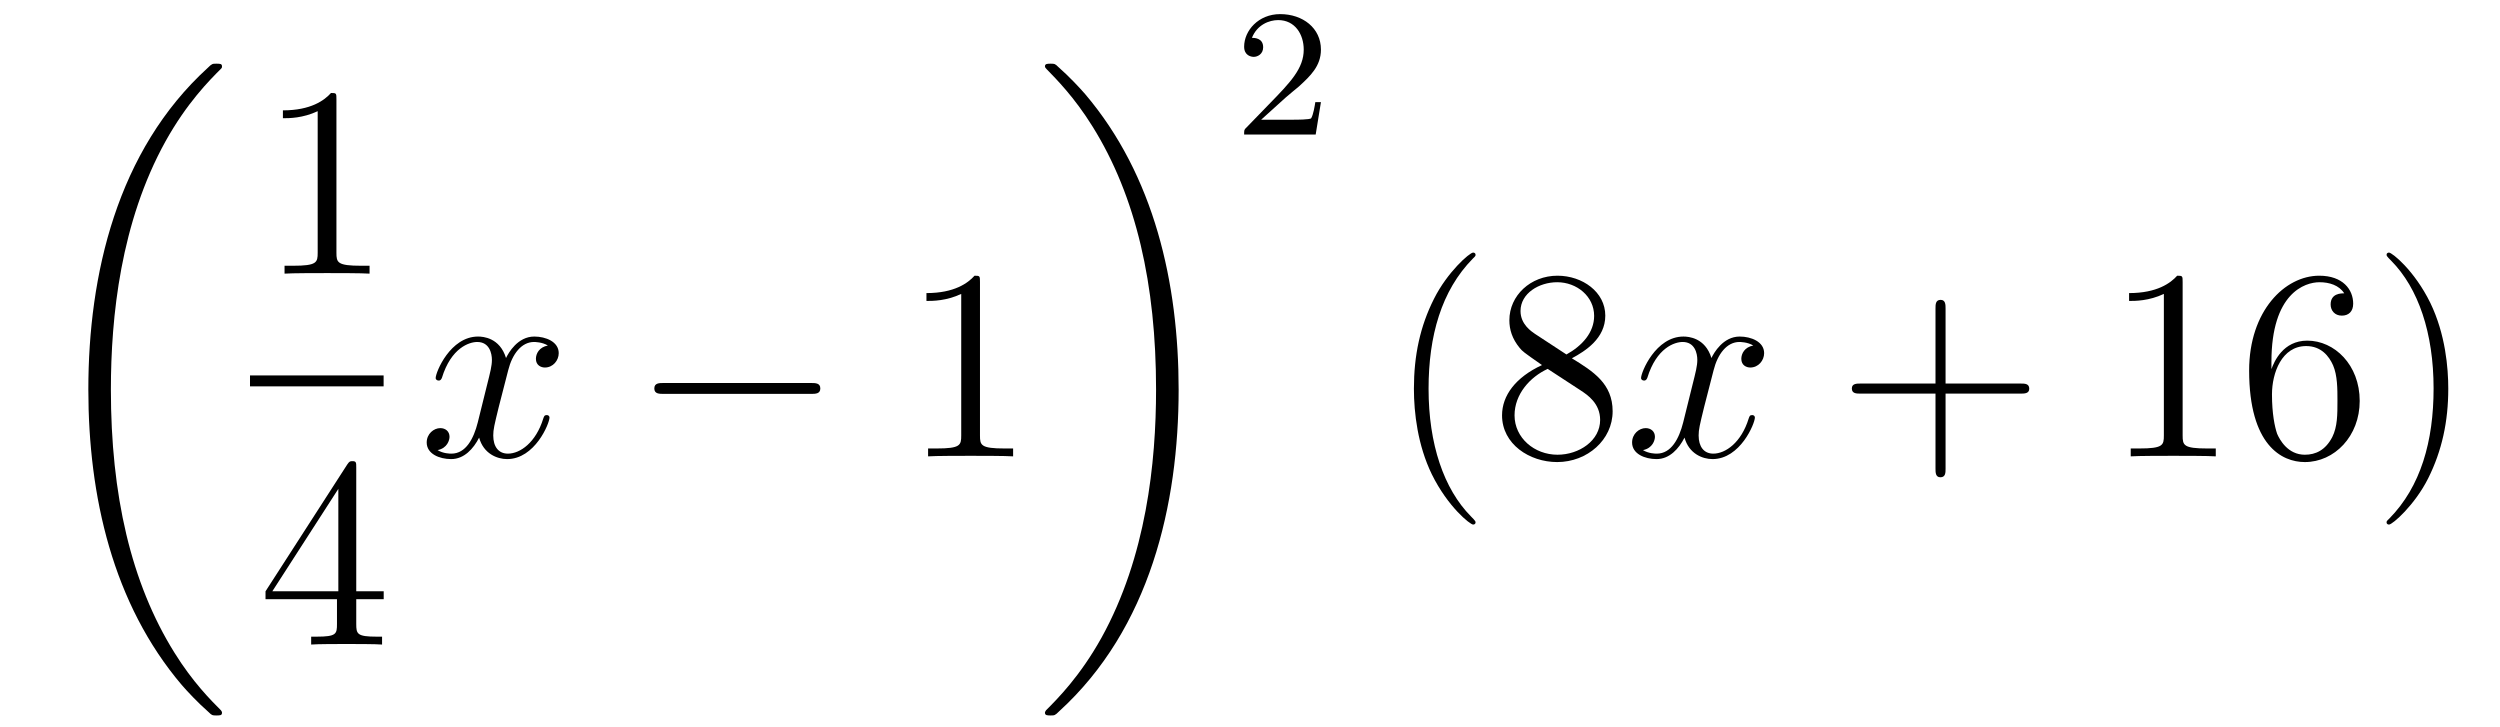
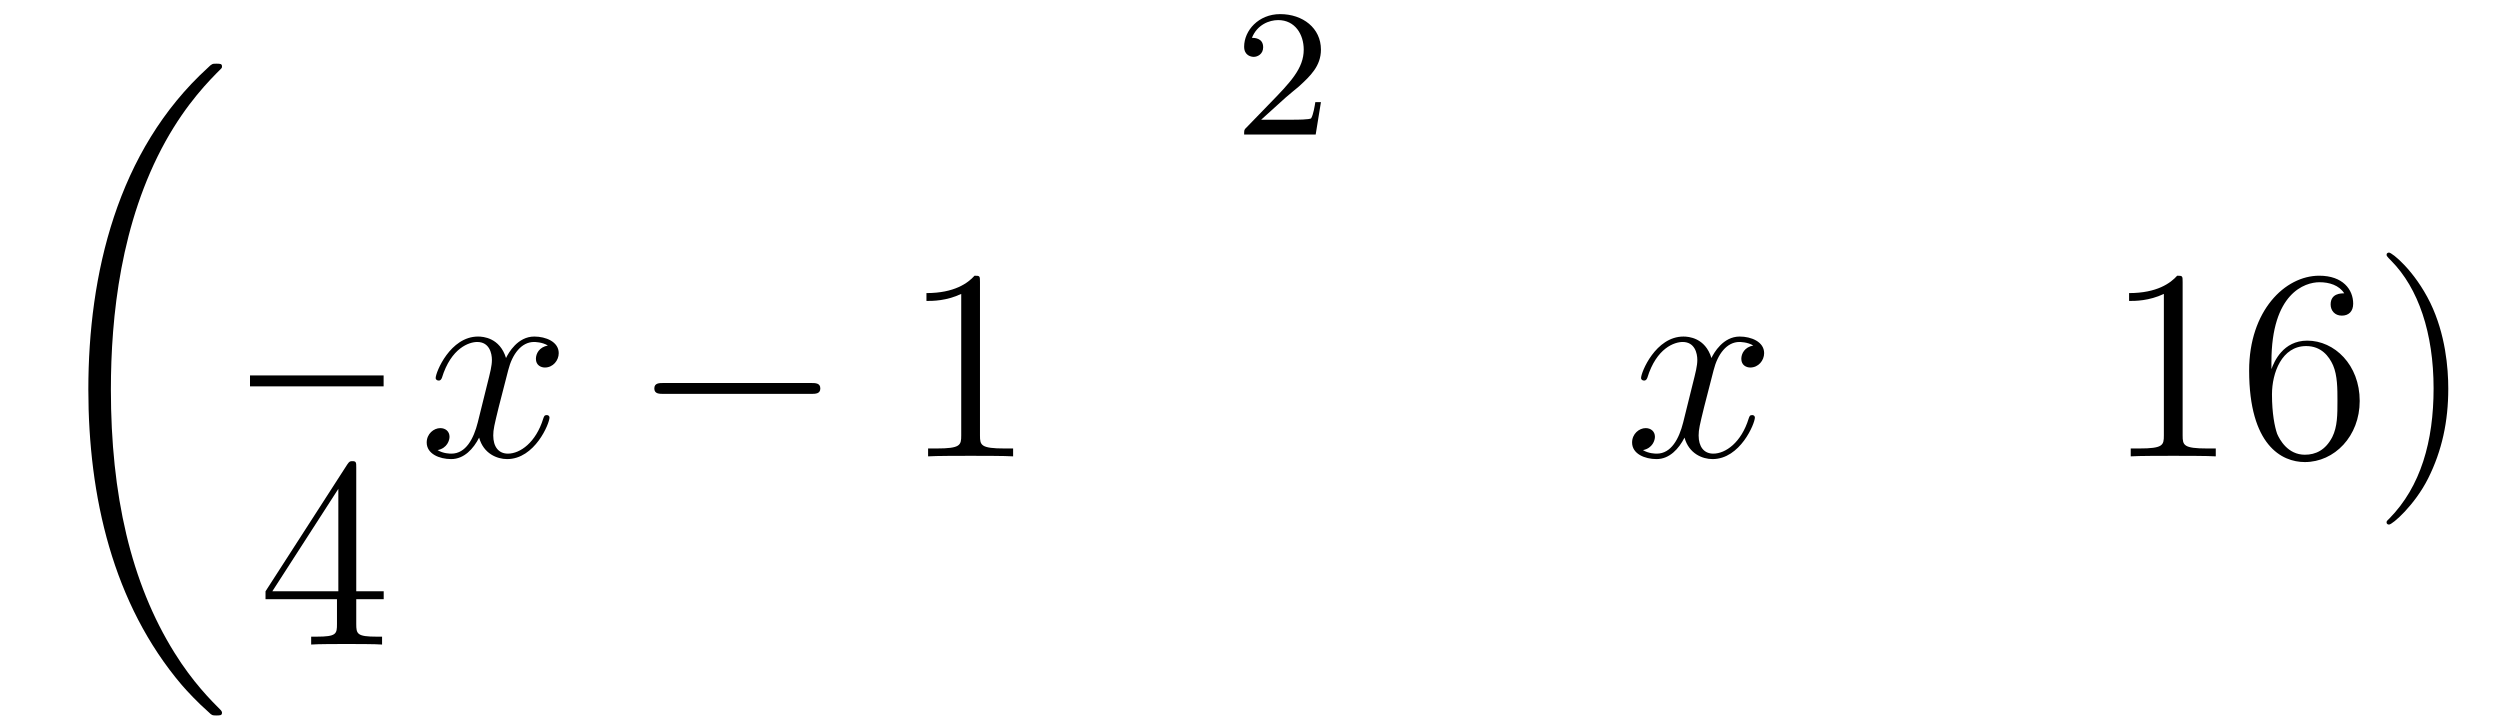
<svg xmlns="http://www.w3.org/2000/svg" height="32pt" version="1.1" viewBox="0 -32 110 32" width="110pt">
  <g id="page1">
    <g transform="matrix(1 0 0 1 -127 635)">
      <path d="M136.768 -635.64C136.768 -635.688 136.744 -635.712 136.72 -635.748C136.278 -636.19 135.477 -636.991 134.676 -638.282C132.751 -641.366 131.879 -645.251 131.879 -649.853C131.879 -653.069 132.309 -657.217 134.281 -660.779C135.226 -662.477 136.206 -663.457 136.732 -663.983C136.768 -664.019 136.768 -664.043 136.768 -664.079C136.768 -664.198 136.684 -664.198 136.517 -664.198C136.349 -664.198 136.326 -664.198 136.146 -664.019C132.142 -660.373 130.887 -654.898 130.887 -649.865C130.887 -645.167 131.962 -640.433 134.999 -636.859C135.238 -636.584 135.692 -636.094 136.182 -635.664C136.326 -635.52 136.349 -635.52 136.517 -635.52C136.684 -635.52 136.768 -635.52 136.768 -635.64Z" fill-rule="evenodd" />
-       <path d="M141.803 -662.622C141.803 -662.898 141.803 -662.909 141.564 -662.909C141.277 -662.587 140.679 -662.144 139.448 -662.144V-661.798C139.723 -661.798 140.32 -661.798 140.978 -662.108V-655.88C140.978 -655.45 140.942 -655.307 139.89 -655.307H139.52V-654.96C139.842 -654.984 141.002 -654.984 141.396 -654.984C141.791 -654.984 142.938 -654.984 143.261 -654.96V-655.307H142.891C141.839 -655.307 141.803 -655.45 141.803 -655.88V-662.622Z" fill-rule="evenodd" />
      <path d="M138 -650H143.879V-650.481H138" />
      <path d="M142.675 -646.422C142.675 -646.649 142.675 -646.709 142.508 -646.709C142.413 -646.709 142.377 -646.709 142.281 -646.566L138.683 -640.983V-640.636H141.827V-639.548C141.827 -639.106 141.803 -638.987 140.93 -638.987H140.691V-638.64C140.966 -638.664 141.91 -638.664 142.245 -638.664S143.536 -638.664 143.811 -638.64V-638.987H143.572C142.711 -638.987 142.675 -639.106 142.675 -639.548V-640.636H143.883V-640.983H142.675V-646.422ZM141.887 -645.49V-640.983H138.982L141.887 -645.49Z" fill-rule="evenodd" />
      <path d="M151.106 -651.797C150.724 -651.726 150.58 -651.439 150.58 -651.212C150.58 -650.925 150.807 -650.829 150.975 -650.829C151.333 -650.829 151.584 -651.14 151.584 -651.462C151.584 -651.965 151.011 -652.192 150.508 -652.192C149.779 -652.192 149.373 -651.474 149.265 -651.247C148.99 -652.144 148.249 -652.192 148.034 -652.192C146.815 -652.192 146.169 -650.626 146.169 -650.363C146.169 -650.315 146.217 -650.255 146.301 -650.255C146.396 -650.255 146.42 -650.327 146.444 -650.375C146.851 -651.702 147.652 -651.953 147.998 -651.953C148.536 -651.953 148.644 -651.451 148.644 -651.164C148.644 -650.901 148.572 -650.626 148.428 -650.052L148.022 -648.414C147.843 -647.697 147.496 -647.04 146.862 -647.04C146.803 -647.04 146.504 -647.04 146.253 -647.195C146.683 -647.279 146.779 -647.637 146.779 -647.781C146.779 -648.02 146.6 -648.163 146.373 -648.163C146.086 -648.163 145.775 -647.912 145.775 -647.53C145.775 -647.028 146.337 -646.8 146.851 -646.8C147.424 -646.8 147.831 -647.255 148.082 -647.745C148.273 -647.04 148.871 -646.8 149.313 -646.8C150.533 -646.8 151.178 -648.367 151.178 -648.629C151.178 -648.689 151.13 -648.737 151.058 -648.737C150.951 -648.737 150.939 -648.677 150.903 -648.582C150.58 -647.53 149.887 -647.04 149.349 -647.04C148.931 -647.04 148.703 -647.35 148.703 -647.84C148.703 -648.103 148.751 -648.295 148.943 -649.084L149.361 -650.709C149.54 -651.427 149.947 -651.953 150.497 -651.953C150.521 -651.953 150.855 -651.953 151.106 -651.797Z" fill-rule="evenodd" />
      <path d="M162.675 -649.669C162.879 -649.669 163.094 -649.669 163.094 -649.908C163.094 -650.148 162.879 -650.148 162.675 -650.148H156.208C156.005 -650.148 155.79 -650.148 155.79 -649.908C155.79 -649.669 156.005 -649.669 156.208 -649.669H162.675Z" fill-rule="evenodd" />
      <path d="M170.119 -654.582C170.119 -654.858 170.119 -654.869 169.88 -654.869C169.593 -654.547 168.995 -654.104 167.764 -654.104V-653.758C168.039 -653.758 168.636 -653.758 169.294 -654.068V-647.84C169.294 -647.41 169.258 -647.267 168.206 -647.267H167.836V-646.92C168.158 -646.944 169.318 -646.944 169.712 -646.944C170.107 -646.944 171.254 -646.944 171.577 -646.92V-647.267H171.207C170.155 -647.267 170.119 -647.41 170.119 -647.84V-654.582Z" fill-rule="evenodd" />
-       <path d="M178.86 -649.853C178.86 -654.551 177.784 -659.285 174.747 -662.859C174.508 -663.134 174.054 -663.624 173.564 -664.055C173.421 -664.198 173.397 -664.198 173.229 -664.198C173.086 -664.198 172.978 -664.198 172.978 -664.079C172.978 -664.031 173.026 -663.983 173.05 -663.959C173.468 -663.529 174.269 -662.728 175.07 -661.437C176.995 -658.353 177.867 -654.468 177.867 -649.865C177.867 -646.65 177.437 -642.502 175.465 -638.939C174.52 -637.242 173.528 -636.25 173.026 -635.748C173.002 -635.712 172.978 -635.676 172.978 -635.64C172.978 -635.52 173.086 -635.52 173.229 -635.52C173.397 -635.52 173.421 -635.52 173.6 -635.7C177.605 -639.346 178.86 -644.821 178.86 -649.853Z" fill-rule="evenodd" />
      <path d="M183.567 -662.706C183.695 -662.825 184.029 -663.088 184.157 -663.2C184.651 -663.654 185.121 -664.092 185.121 -664.817C185.121 -665.765 184.324 -666.379 183.328 -666.379C182.372 -666.379 181.742 -665.654 181.742 -664.945C181.742 -664.554 182.053 -664.498 182.165 -664.498C182.332 -664.498 182.579 -664.618 182.579 -664.921C182.579 -665.335 182.181 -665.335 182.085 -665.335C182.316 -665.917 182.85 -666.116 183.24 -666.116C183.982 -666.116 184.364 -665.487 184.364 -664.817C184.364 -663.988 183.782 -663.383 182.842 -662.419L181.838 -661.383C181.742 -661.295 181.742 -661.279 181.742 -661.08H184.89L185.121 -662.506H184.874C184.85 -662.347 184.786 -661.948 184.691 -661.797C184.643 -661.733 184.037 -661.733 183.91 -661.733H182.491L183.567 -662.706Z" fill-rule="evenodd" />
-       <path d="M191.925 -644.015C191.925 -644.051 191.925 -644.075 191.722 -644.278C190.527 -645.486 189.857 -647.458 189.857 -649.897C189.857 -652.216 190.419 -654.212 191.806 -655.623C191.925 -655.73 191.925 -655.754 191.925 -655.79C191.925 -655.862 191.865 -655.886 191.817 -655.886C191.662 -655.886 190.682 -655.025 190.096 -653.853C189.487 -652.646 189.212 -651.367 189.212 -649.897C189.212 -648.832 189.379 -647.41 190 -646.131C190.706 -644.697 191.686 -643.919 191.817 -643.919C191.865 -643.919 191.925 -643.943 191.925 -644.015ZM196.162 -651.235C196.76 -651.558 197.633 -652.108 197.633 -653.112C197.633 -654.152 196.628 -654.869 195.529 -654.869C194.345 -654.869 193.412 -653.997 193.412 -652.909C193.412 -652.503 193.532 -652.096 193.867 -651.69C193.999 -651.534 194.01 -651.522 194.848 -650.937C193.687 -650.399 193.09 -649.598 193.09 -648.725C193.09 -647.458 194.298 -646.669 195.517 -646.669C196.843 -646.669 197.956 -647.649 197.956 -648.904C197.956 -650.124 197.095 -650.662 196.162 -651.235ZM194.537 -652.311C194.381 -652.419 193.903 -652.73 193.903 -653.315C193.903 -654.093 194.716 -654.582 195.517 -654.582C196.378 -654.582 197.142 -653.961 197.142 -653.1C197.142 -652.371 196.616 -651.785 195.923 -651.403L194.537 -652.311ZM195.098 -650.769L196.544 -649.825C196.855 -649.622 197.406 -649.251 197.406 -648.522C197.406 -647.613 196.484 -646.992 195.529 -646.992C194.513 -646.992 193.64 -647.733 193.64 -648.725C193.64 -649.657 194.321 -650.411 195.098 -650.769Z" fill-rule="evenodd" />
      <path d="M204.144 -651.797C203.761 -651.726 203.618 -651.439 203.618 -651.212C203.618 -650.925 203.845 -650.829 204.012 -650.829C204.371 -650.829 204.622 -651.14 204.622 -651.462C204.622 -651.965 204.048 -652.192 203.546 -652.192C202.817 -652.192 202.41 -651.474 202.303 -651.247C202.028 -652.144 201.287 -652.192 201.072 -652.192C199.852 -652.192 199.206 -650.626 199.206 -650.363C199.206 -650.315 199.254 -650.255 199.338 -650.255C199.434 -650.255 199.458 -650.327 199.482 -650.375C199.888 -651.702 200.689 -651.953 201.036 -651.953C201.574 -651.953 201.682 -651.451 201.682 -651.164C201.682 -650.901 201.61 -650.626 201.466 -650.052L201.06 -648.414C200.88 -647.697 200.533 -647.04 199.9 -647.04C199.841 -647.04 199.542 -647.04 199.29 -647.195C199.721 -647.279 199.817 -647.637 199.817 -647.781C199.817 -648.02 199.637 -648.163 199.41 -648.163C199.123 -648.163 198.812 -647.912 198.812 -647.53C198.812 -647.028 199.374 -646.8 199.888 -646.8C200.462 -646.8 200.868 -647.255 201.119 -647.745C201.311 -647.04 201.908 -646.8 202.351 -646.8C203.57 -646.8 204.215 -648.367 204.215 -648.629C204.215 -648.689 204.168 -648.737 204.096 -648.737C203.988 -648.737 203.976 -648.677 203.941 -648.582C203.618 -647.53 202.925 -647.04 202.386 -647.04C201.968 -647.04 201.74 -647.35 201.74 -647.84C201.74 -648.103 201.788 -648.295 201.98 -649.084L202.398 -650.709C202.578 -651.427 202.984 -651.953 203.534 -651.953C203.558 -651.953 203.893 -651.953 204.144 -651.797Z" fill-rule="evenodd" />
-       <path d="M212.605 -649.681H215.904C216.072 -649.681 216.287 -649.681 216.287 -649.897C216.287 -650.124 216.084 -650.124 215.904 -650.124H212.605V-653.423C212.605 -653.59 212.605 -653.806 212.389 -653.806C212.162 -653.806 212.162 -653.602 212.162 -653.423V-650.124H208.864C208.696 -650.124 208.481 -650.124 208.481 -649.908C208.481 -649.681 208.684 -649.681 208.864 -649.681H212.162V-646.382C212.162 -646.215 212.162 -646 212.377 -646C212.605 -646 212.605 -646.203 212.605 -646.382V-649.681Z" fill-rule="evenodd" />
-       <path d="M223.036 -654.582C223.036 -654.858 223.036 -654.869 222.796 -654.869C222.509 -654.547 221.911 -654.104 220.68 -654.104V-653.758C220.955 -653.758 221.552 -653.758 222.21 -654.068V-647.84C222.21 -647.41 222.174 -647.267 221.123 -647.267H220.752V-646.92C221.075 -646.944 222.234 -646.944 222.629 -646.944C223.024 -646.944 224.171 -646.944 224.494 -646.92V-647.267H224.123C223.072 -647.267 223.036 -647.41 223.036 -647.84V-654.582ZM226.943 -651.08C226.943 -654.104 228.413 -654.582 229.058 -654.582C229.489 -654.582 229.919 -654.451 230.147 -654.093C230.003 -654.093 229.548 -654.093 229.548 -653.602C229.548 -653.339 229.728 -653.112 230.039 -653.112C230.338 -653.112 230.54 -653.292 230.54 -653.638C230.54 -654.26 230.087 -654.869 229.046 -654.869C227.54 -654.869 225.962 -653.328 225.962 -650.697C225.962 -647.41 227.396 -646.669 228.413 -646.669C229.716 -646.669 230.827 -647.805 230.827 -649.359C230.827 -650.948 229.716 -652.012 228.521 -652.012C227.456 -652.012 227.063 -651.092 226.943 -650.757V-651.08ZM228.413 -646.992C227.659 -646.992 227.302 -647.661 227.194 -647.912C227.086 -648.223 226.967 -648.809 226.967 -649.646C226.967 -650.59 227.396 -651.773 228.473 -651.773C229.13 -651.773 229.477 -651.331 229.656 -650.925C229.848 -650.482 229.848 -649.885 229.848 -649.371C229.848 -648.761 229.848 -648.223 229.62 -647.769C229.321 -647.195 228.892 -646.992 228.413 -646.992ZM234.724 -649.897C234.724 -650.805 234.604 -652.287 233.934 -653.674C233.23 -655.108 232.249 -655.886 232.117 -655.886C232.069 -655.886 232.009 -655.862 232.009 -655.79C232.009 -655.754 232.009 -655.73 232.213 -655.527C233.408 -654.32 234.078 -652.347 234.078 -649.908C234.078 -647.589 233.516 -645.593 232.129 -644.182C232.009 -644.075 232.009 -644.051 232.009 -644.015C232.009 -643.943 232.069 -643.919 232.117 -643.919C232.272 -643.919 233.252 -644.78 233.839 -645.952C234.449 -647.171 234.724 -648.462 234.724 -649.897Z" fill-rule="evenodd" />
+       <path d="M223.036 -654.582C223.036 -654.858 223.036 -654.869 222.796 -654.869C222.509 -654.547 221.911 -654.104 220.68 -654.104V-653.758C220.955 -653.758 221.552 -653.758 222.21 -654.068V-647.84C222.21 -647.41 222.174 -647.267 221.123 -647.267H220.752V-646.92C221.075 -646.944 222.234 -646.944 222.629 -646.944C223.024 -646.944 224.171 -646.944 224.494 -646.92V-647.267H224.123C223.072 -647.267 223.036 -647.41 223.036 -647.84ZM226.943 -651.08C226.943 -654.104 228.413 -654.582 229.058 -654.582C229.489 -654.582 229.919 -654.451 230.147 -654.093C230.003 -654.093 229.548 -654.093 229.548 -653.602C229.548 -653.339 229.728 -653.112 230.039 -653.112C230.338 -653.112 230.54 -653.292 230.54 -653.638C230.54 -654.26 230.087 -654.869 229.046 -654.869C227.54 -654.869 225.962 -653.328 225.962 -650.697C225.962 -647.41 227.396 -646.669 228.413 -646.669C229.716 -646.669 230.827 -647.805 230.827 -649.359C230.827 -650.948 229.716 -652.012 228.521 -652.012C227.456 -652.012 227.063 -651.092 226.943 -650.757V-651.08ZM228.413 -646.992C227.659 -646.992 227.302 -647.661 227.194 -647.912C227.086 -648.223 226.967 -648.809 226.967 -649.646C226.967 -650.59 227.396 -651.773 228.473 -651.773C229.13 -651.773 229.477 -651.331 229.656 -650.925C229.848 -650.482 229.848 -649.885 229.848 -649.371C229.848 -648.761 229.848 -648.223 229.62 -647.769C229.321 -647.195 228.892 -646.992 228.413 -646.992ZM234.724 -649.897C234.724 -650.805 234.604 -652.287 233.934 -653.674C233.23 -655.108 232.249 -655.886 232.117 -655.886C232.069 -655.886 232.009 -655.862 232.009 -655.79C232.009 -655.754 232.009 -655.73 232.213 -655.527C233.408 -654.32 234.078 -652.347 234.078 -649.908C234.078 -647.589 233.516 -645.593 232.129 -644.182C232.009 -644.075 232.009 -644.051 232.009 -644.015C232.009 -643.943 232.069 -643.919 232.117 -643.919C232.272 -643.919 233.252 -644.78 233.839 -645.952C234.449 -647.171 234.724 -648.462 234.724 -649.897Z" fill-rule="evenodd" />
    </g>
  </g>
</svg>